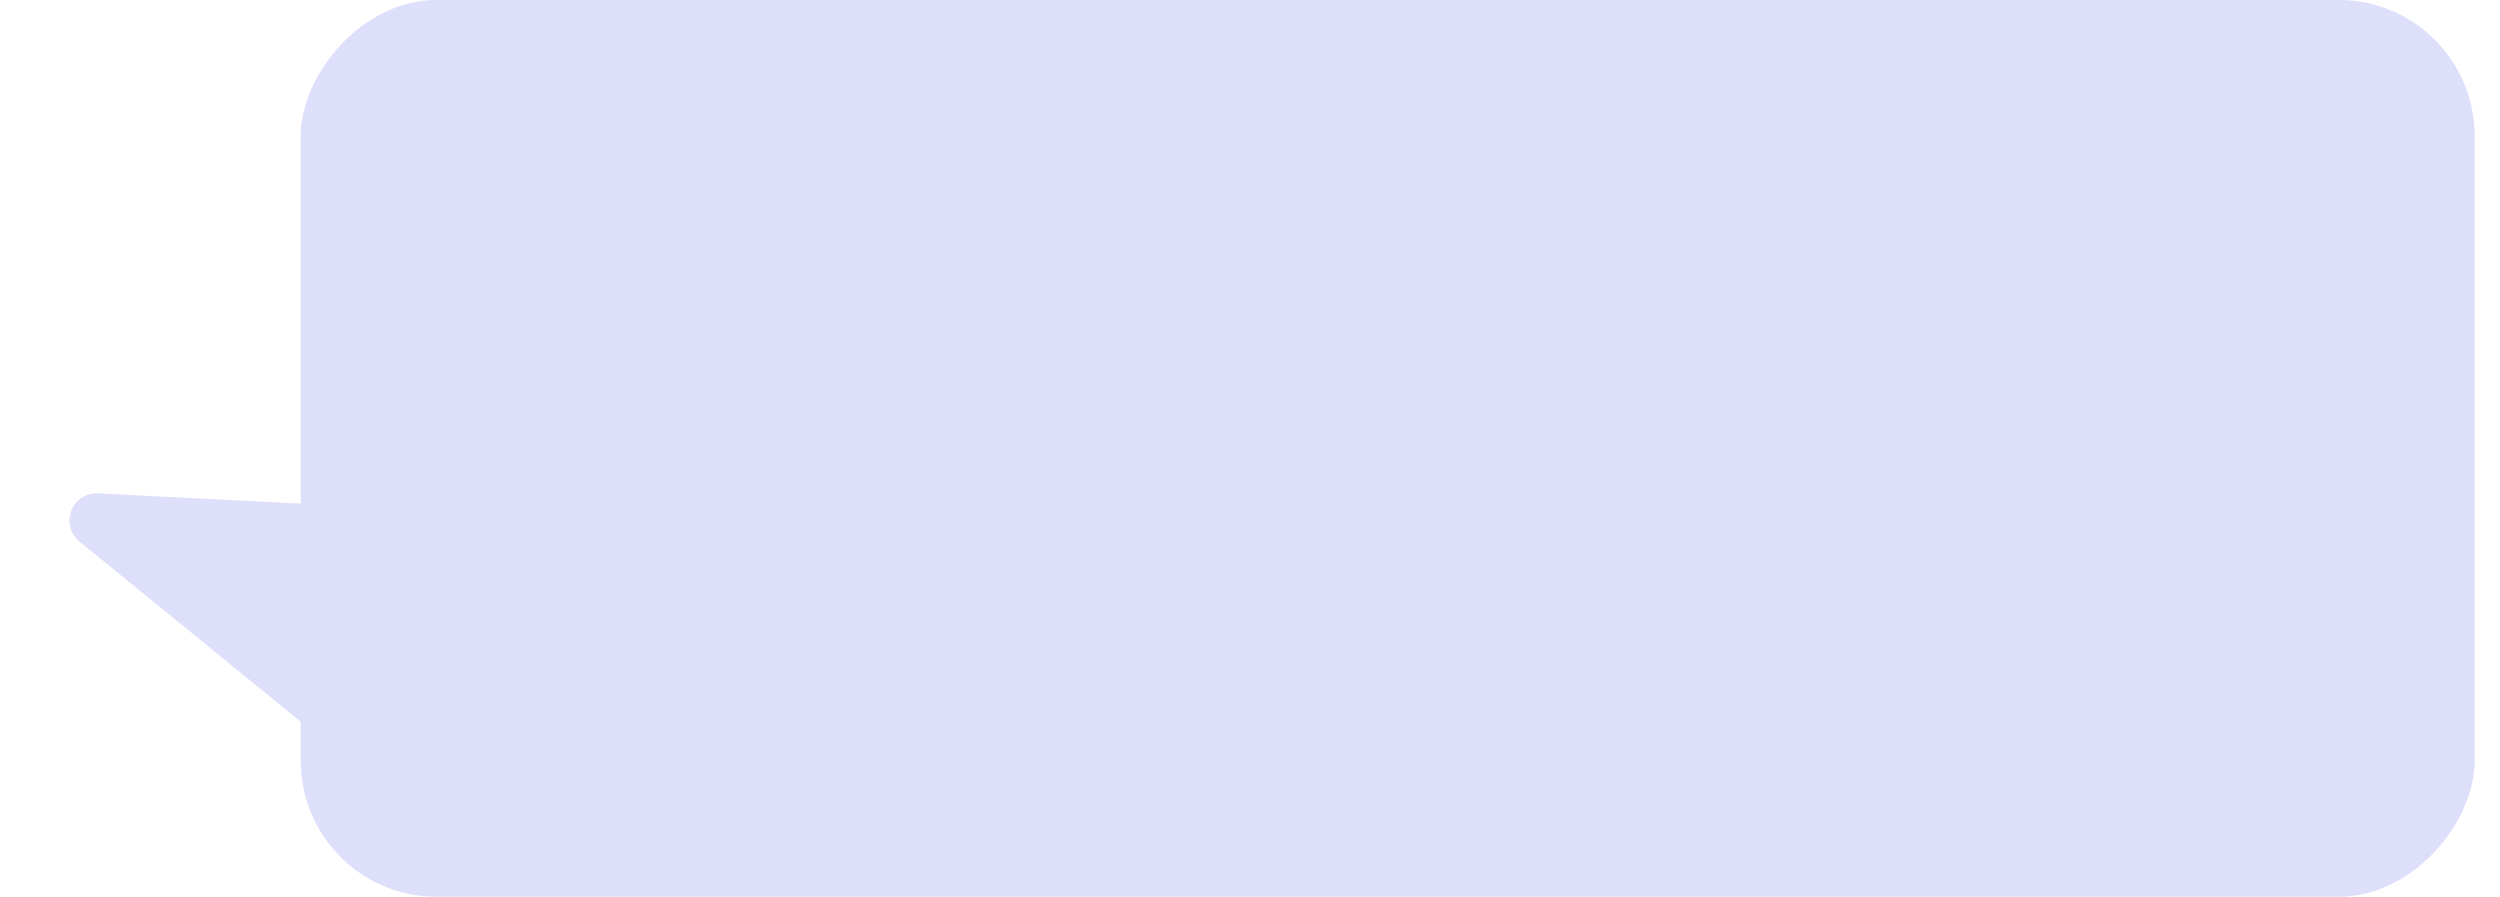
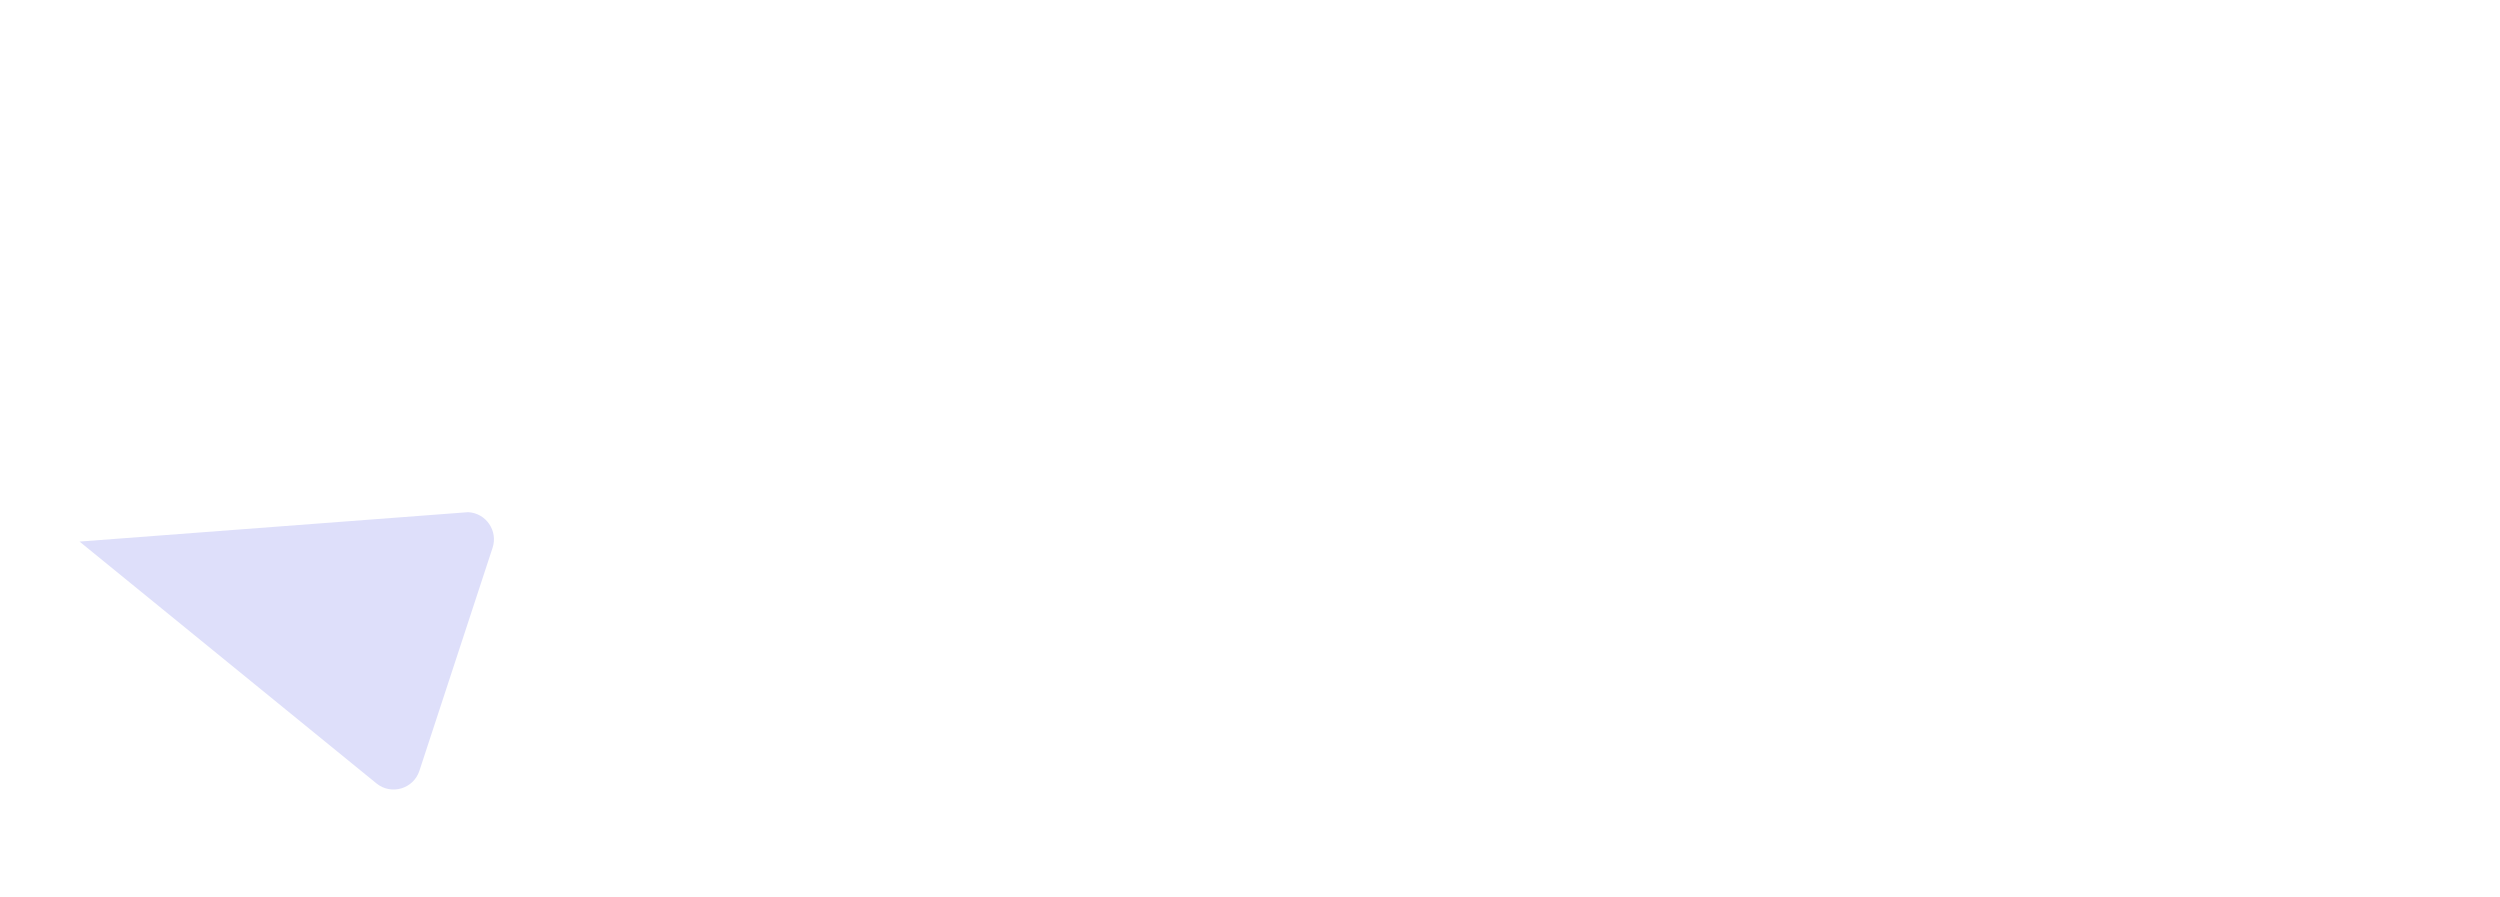
<svg xmlns="http://www.w3.org/2000/svg" width="92" height="33" viewBox="0 0 92 33" fill="none">
-   <rect width="80" height="33" rx="5" transform="matrix(1 0 0 -1 11.066 33)" fill="#DEDFFA" />
-   <path d="M2.927 19.93C2.177 19.319 2.644 18.107 3.609 18.155L17.227 18.848C17.886 18.881 18.332 19.532 18.127 20.158L15.434 28.365C15.216 29.032 14.396 29.272 13.853 28.829L2.927 19.93Z" fill="#DEDFFA" />
+   <path d="M2.927 19.93L17.227 18.848C17.886 18.881 18.332 19.532 18.127 20.158L15.434 28.365C15.216 29.032 14.396 29.272 13.853 28.829L2.927 19.93Z" fill="#DEDFFA" />
</svg>